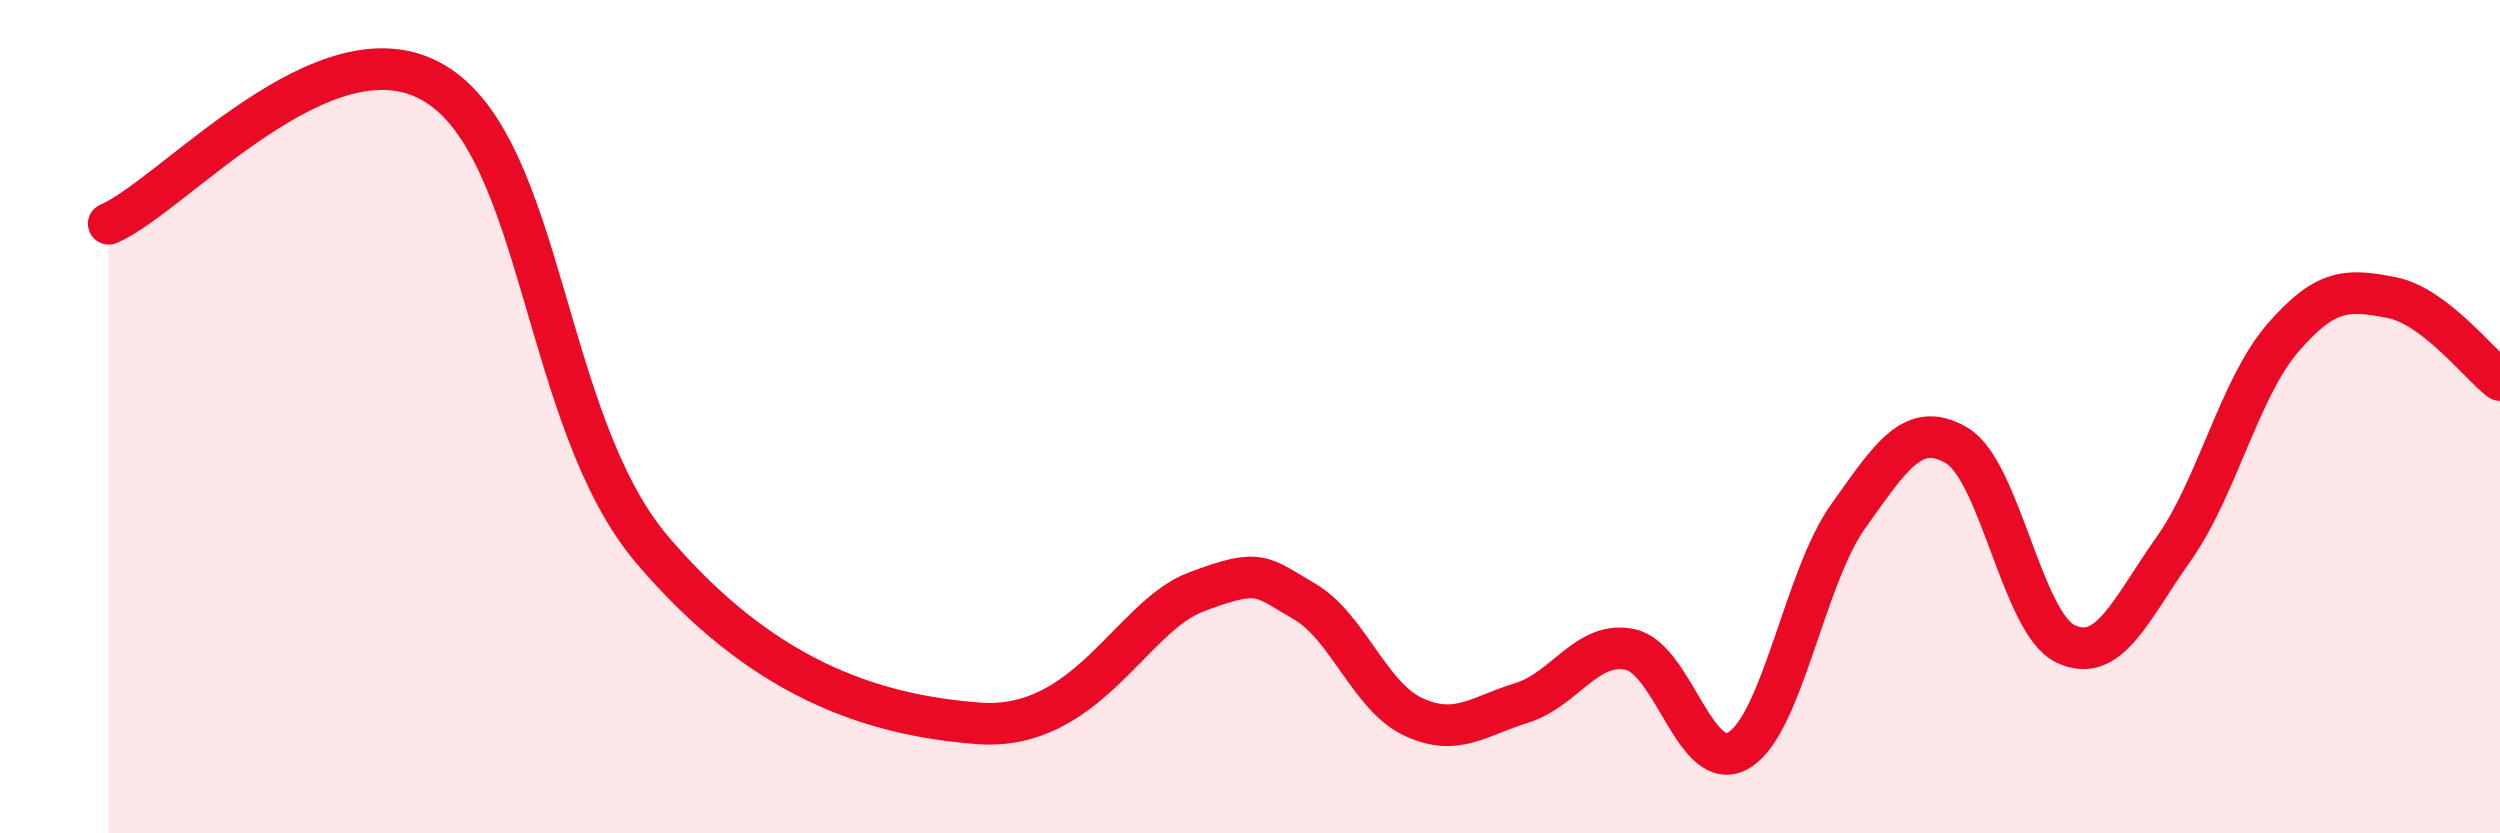
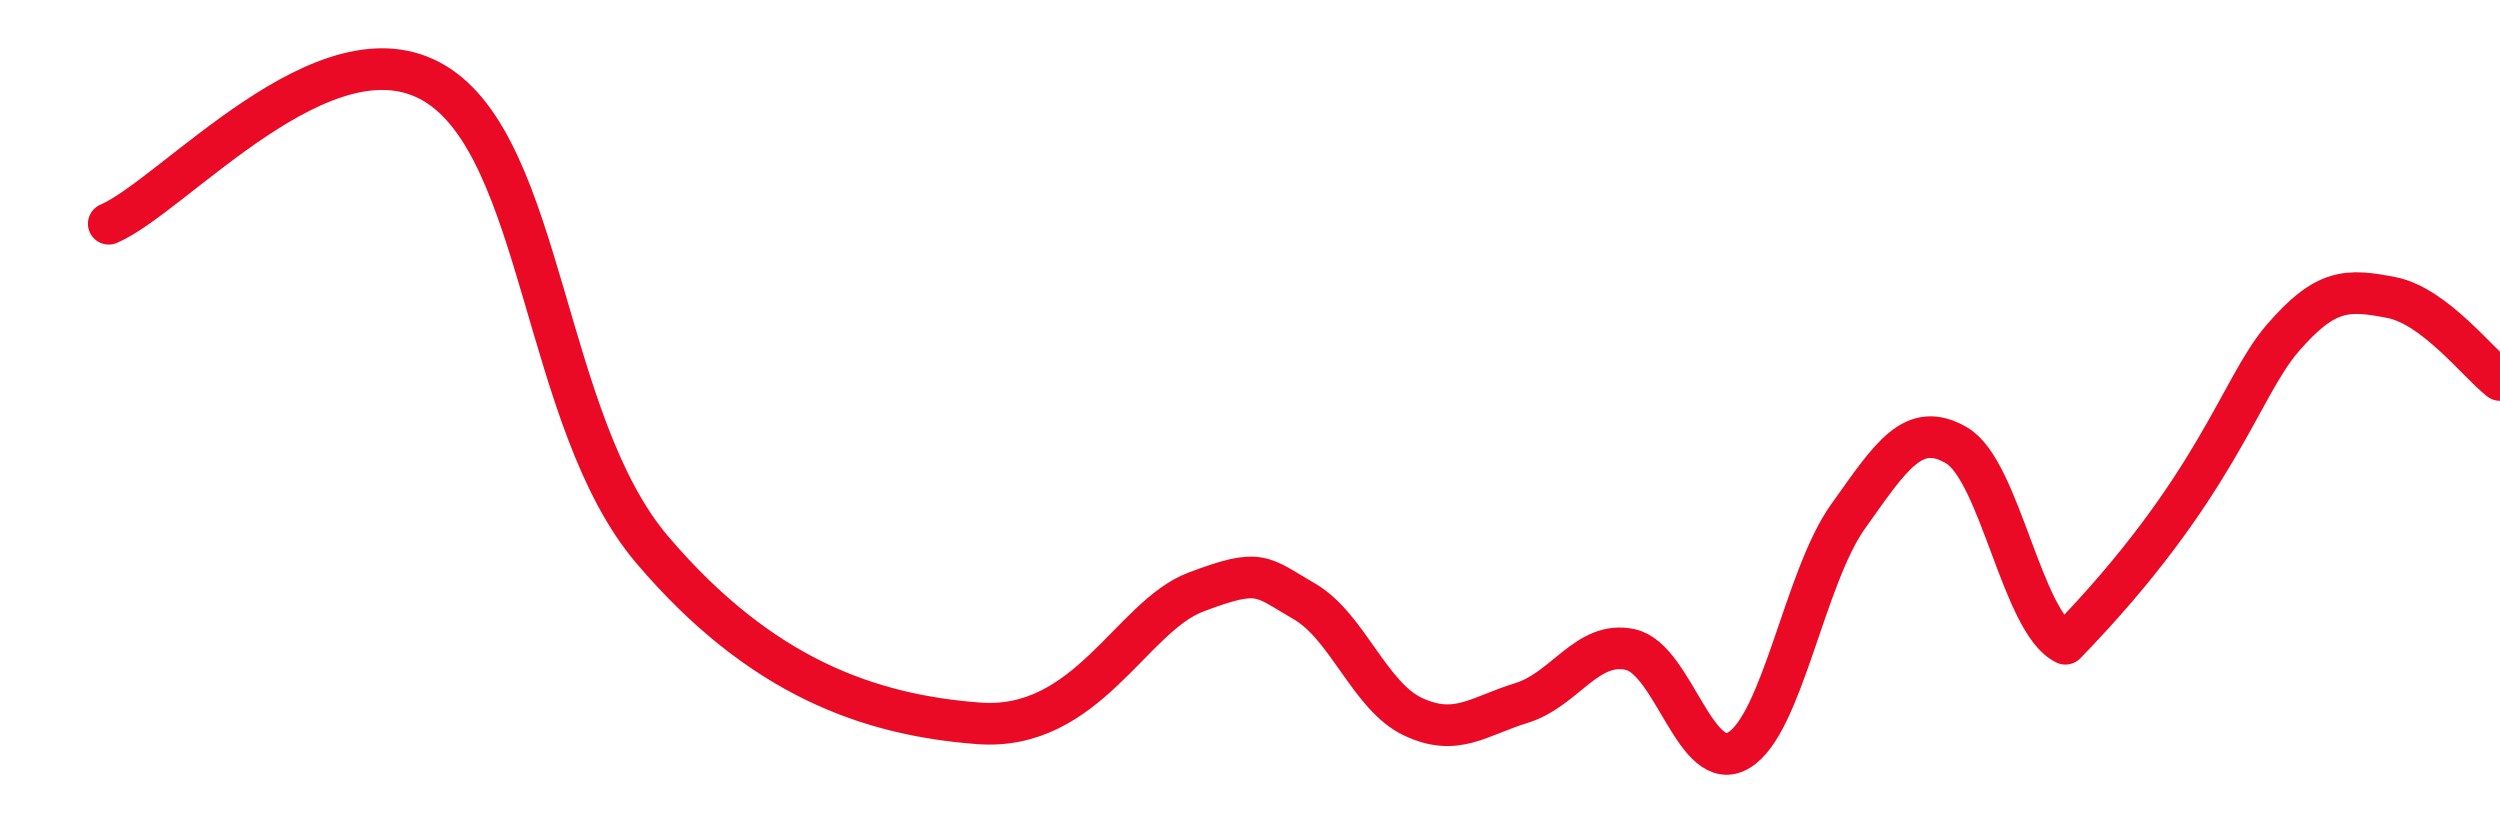
<svg xmlns="http://www.w3.org/2000/svg" width="60" height="20" viewBox="0 0 60 20">
-   <path d="M 2.61,5.37 C 4.17,4.7 7.82,0.44 10.43,2 C 13.04,3.56 13.04,10.12 15.65,13.19 C 18.26,16.26 20.87,17.16 23.48,17.36 C 26.09,17.56 27.14,14.8 28.7,14.21 C 30.26,13.62 30.26,13.83 31.3,14.43 C 32.34,15.03 32.87,16.71 33.91,17.2 C 34.95,17.69 35.48,17.19 36.52,16.87 C 37.56,16.55 38.09,15.36 39.13,15.59 C 40.17,15.82 40.7,18.64 41.74,18 C 42.78,17.36 43.31,13.86 44.35,12.4 C 45.39,10.94 45.92,10.08 46.96,10.69 C 48,11.3 48.53,14.95 49.57,15.45 C 50.61,15.95 51.13,14.64 52.17,13.17 C 53.21,11.7 53.74,9.33 54.78,8.12 C 55.82,6.91 56.35,6.94 57.39,7.14 C 58.43,7.34 59.48,8.72 60,9.12L60 20L2.61 20Z" fill="#EB0A25" opacity="0.1" stroke-linecap="round" stroke-linejoin="round" />
-   <path d="M 2.61,5.37 C 4.17,4.7 7.82,0.44 10.43,2 C 13.04,3.56 13.04,10.12 15.65,13.19 C 18.26,16.26 20.87,17.16 23.48,17.36 C 26.09,17.56 27.14,14.8 28.7,14.21 C 30.26,13.62 30.26,13.83 31.3,14.43 C 32.34,15.03 32.87,16.71 33.91,17.2 C 34.95,17.69 35.48,17.19 36.52,16.87 C 37.56,16.55 38.09,15.36 39.13,15.59 C 40.17,15.82 40.7,18.64 41.74,18 C 42.78,17.36 43.31,13.86 44.35,12.4 C 45.39,10.94 45.92,10.08 46.96,10.69 C 48,11.3 48.53,14.95 49.57,15.45 C 50.61,15.95 51.13,14.64 52.17,13.17 C 53.21,11.7 53.74,9.33 54.78,8.12 C 55.82,6.91 56.35,6.94 57.39,7.14 C 58.43,7.34 59.48,8.72 60,9.12" stroke="#EB0A25" stroke-width="1" fill="none" stroke-linecap="round" stroke-linejoin="round" />
+   <path d="M 2.61,5.37 C 4.17,4.7 7.82,0.44 10.43,2 C 13.04,3.56 13.04,10.12 15.65,13.19 C 18.26,16.26 20.87,17.16 23.48,17.36 C 26.09,17.56 27.14,14.8 28.7,14.21 C 30.26,13.62 30.26,13.83 31.3,14.43 C 32.34,15.03 32.87,16.71 33.91,17.2 C 34.95,17.69 35.48,17.19 36.52,16.87 C 37.56,16.55 38.09,15.36 39.13,15.59 C 40.17,15.82 40.7,18.64 41.74,18 C 42.78,17.36 43.31,13.86 44.35,12.4 C 45.39,10.94 45.92,10.08 46.96,10.69 C 48,11.3 48.53,14.95 49.57,15.45 C 53.21,11.7 53.74,9.33 54.78,8.12 C 55.82,6.91 56.35,6.94 57.39,7.14 C 58.43,7.34 59.48,8.72 60,9.12" stroke="#EB0A25" stroke-width="1" fill="none" stroke-linecap="round" stroke-linejoin="round" />
</svg>